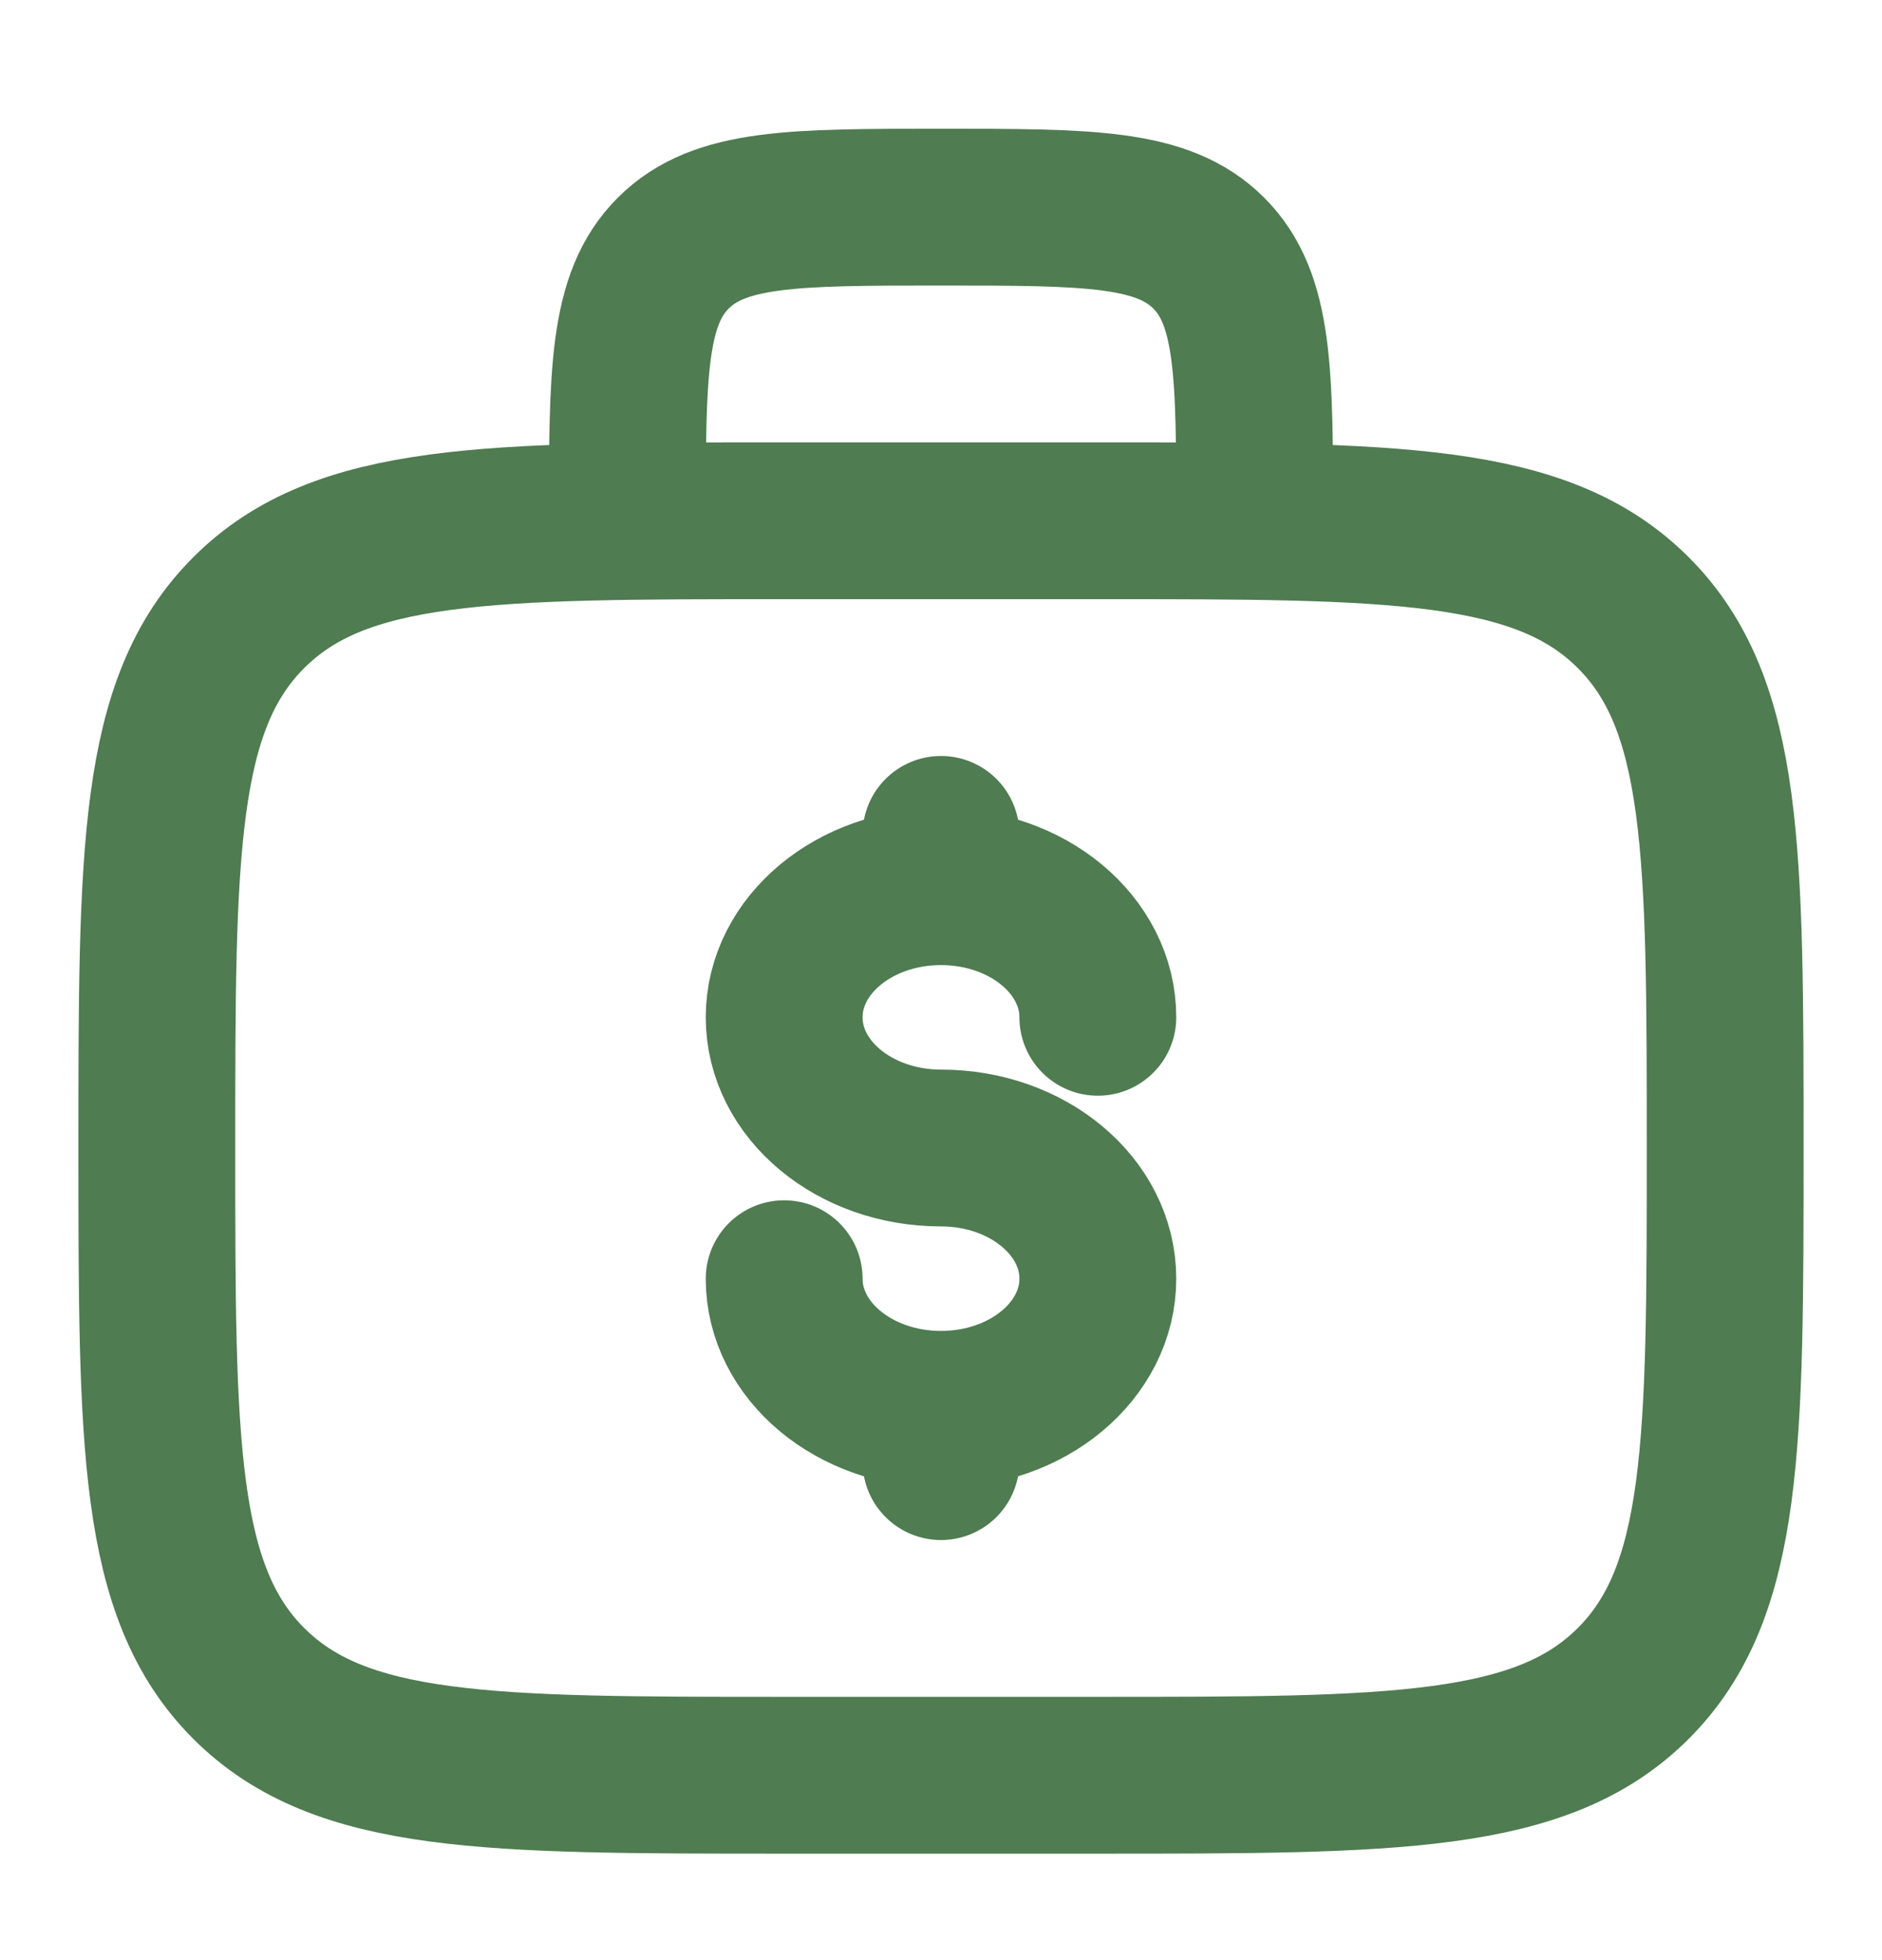
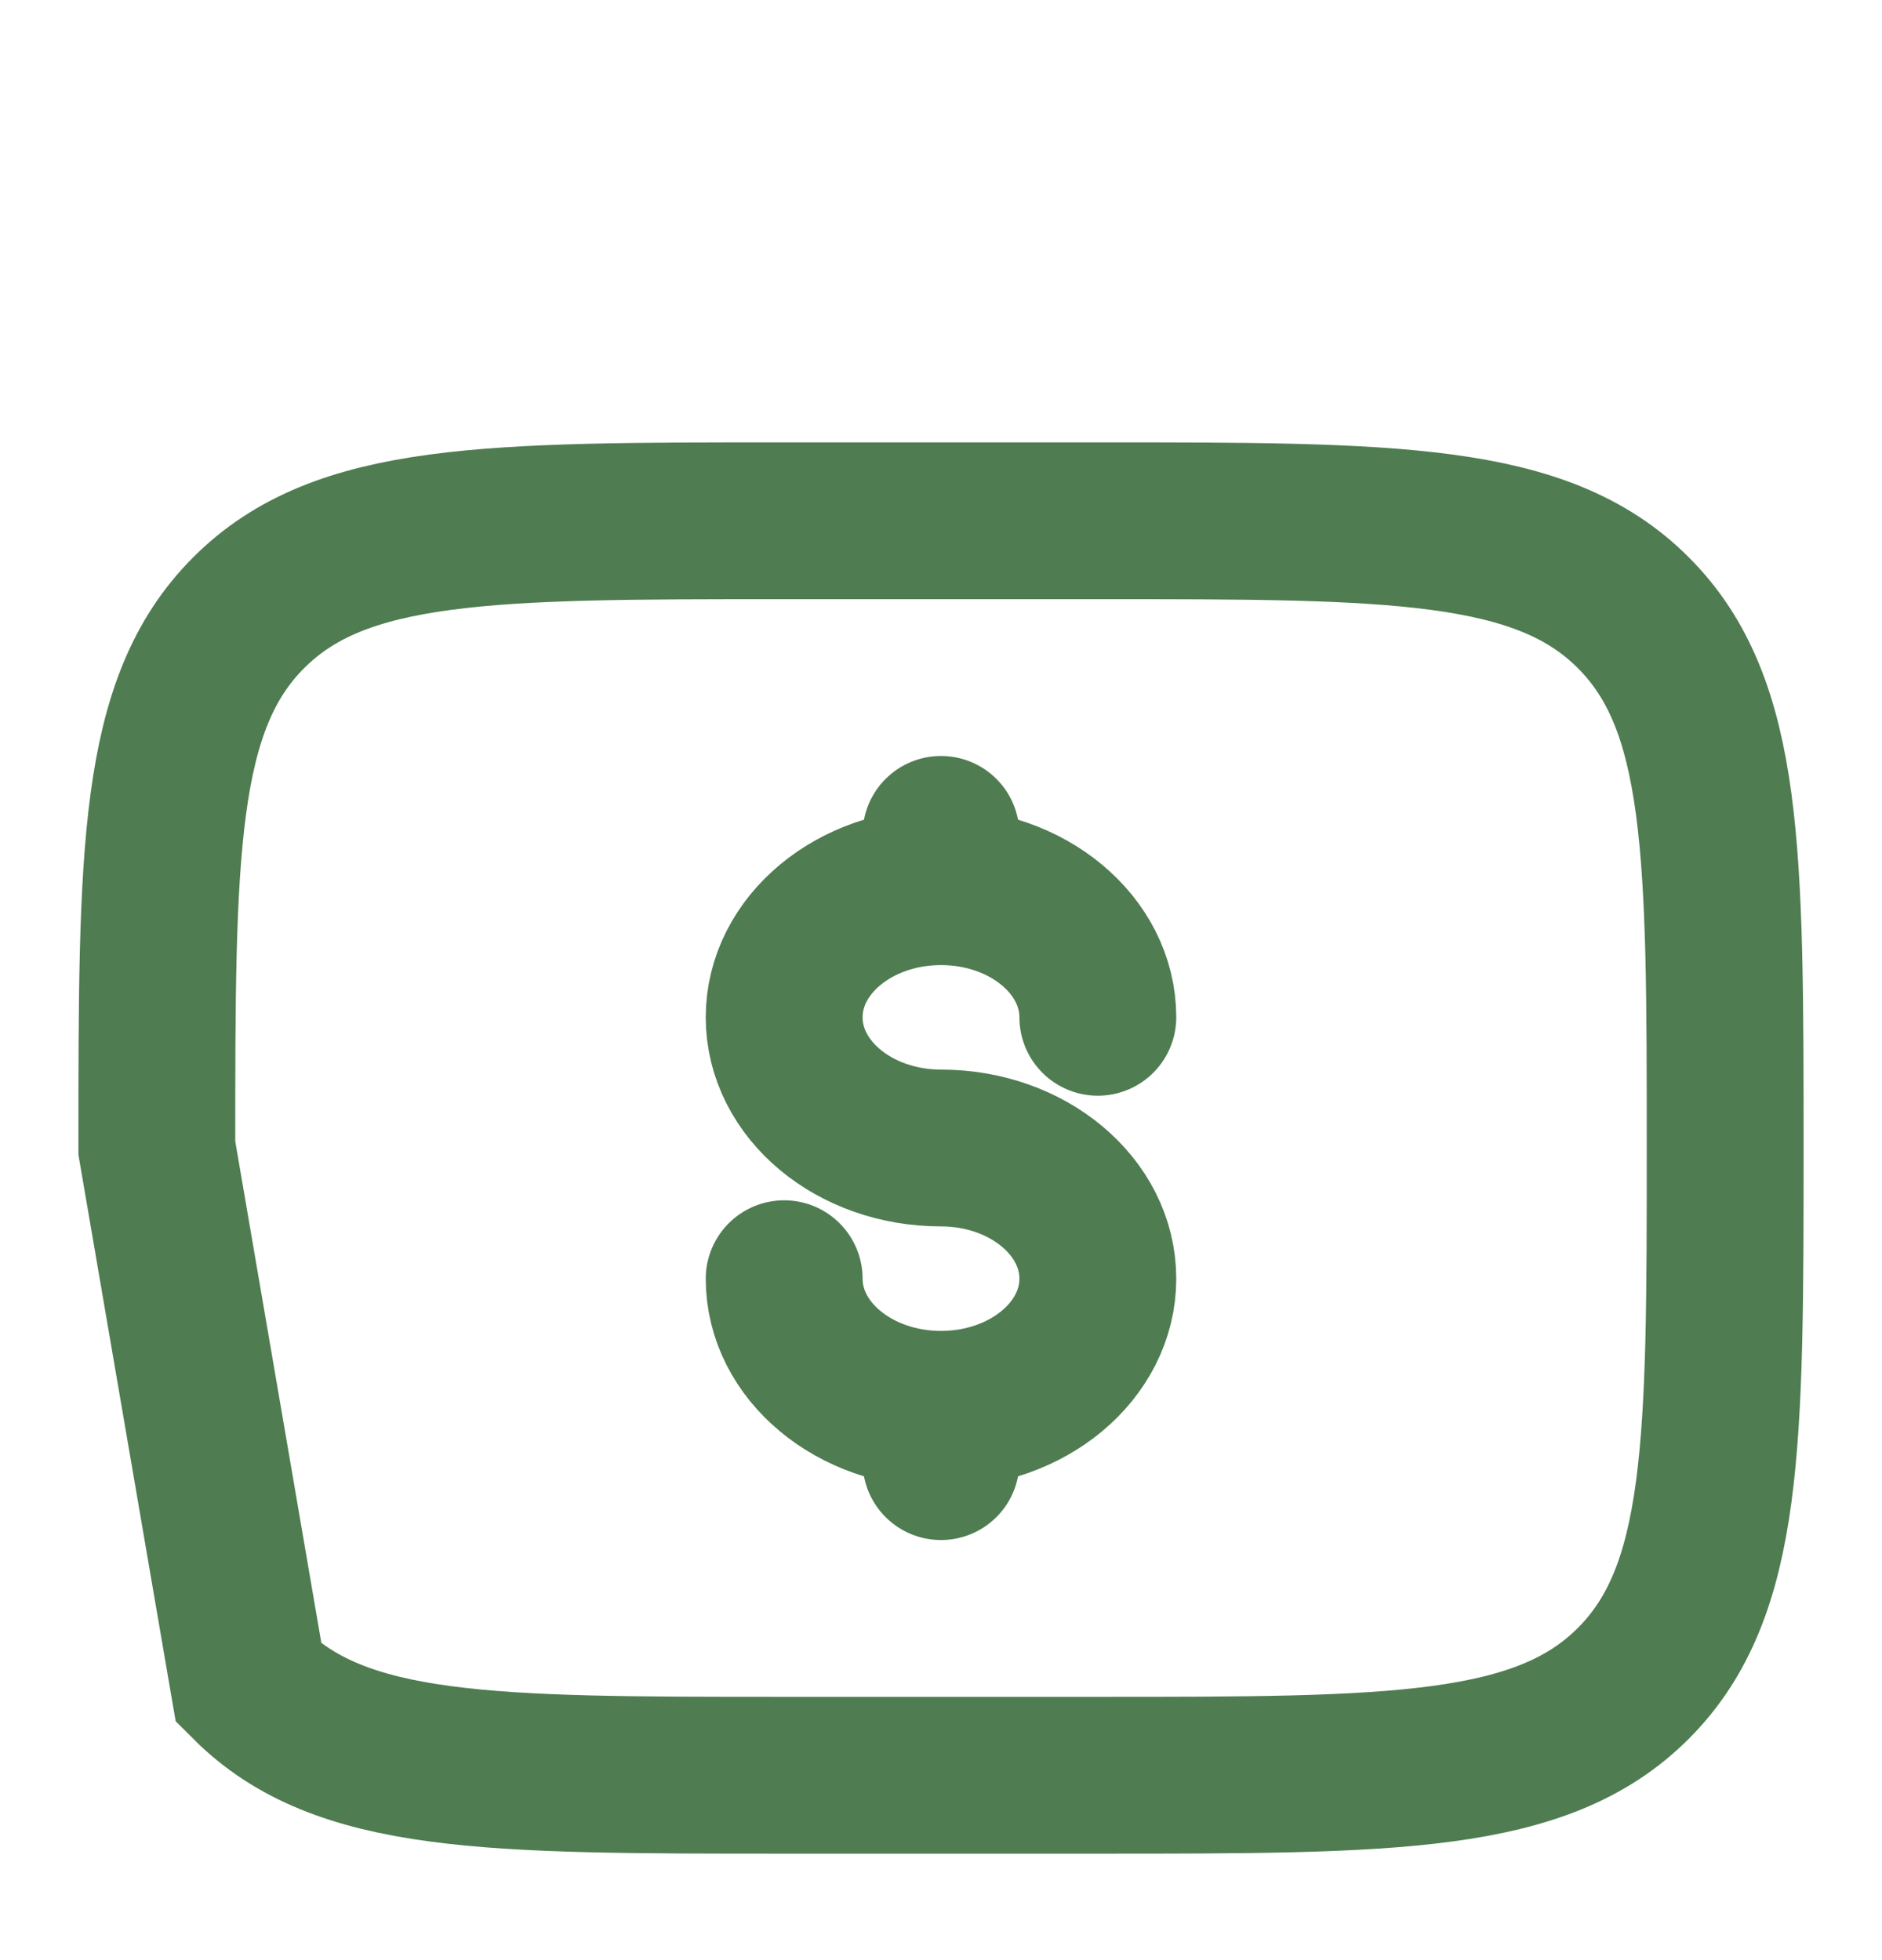
<svg xmlns="http://www.w3.org/2000/svg" width="24" height="25" viewBox="0 0 24 25" fill="none">
-   <path d="M2 14.642C2 10.871 2 8.985 3.172 7.814C4.343 6.642 6.229 6.642 10 6.642H14C17.771 6.642 19.657 6.642 20.828 7.814C22 8.985 22 10.871 22 14.642C22 18.413 22 20.299 20.828 21.471C19.657 22.642 17.771 22.642 14 22.642H10C6.229 22.642 4.343 22.642 3.172 21.471C2 20.299 2 18.413 2 14.642Z" stroke="#4F7C51" stroke-width="2" />
-   <path d="M16 6.642C16 4.756 16 3.814 15.414 3.228C14.828 2.642 13.886 2.642 12 2.642C10.114 2.642 9.172 2.642 8.586 3.228C8 3.814 8 4.756 8 6.642" stroke="#4F7C51" stroke-width="2" />
+   <path d="M2 14.642C2 10.871 2 8.985 3.172 7.814C4.343 6.642 6.229 6.642 10 6.642H14C17.771 6.642 19.657 6.642 20.828 7.814C22 8.985 22 10.871 22 14.642C22 18.413 22 20.299 20.828 21.471C19.657 22.642 17.771 22.642 14 22.642H10C6.229 22.642 4.343 22.642 3.172 21.471Z" stroke="#4F7C51" stroke-width="2" />
  <path d="M12 17.975C13.105 17.975 14 17.229 14 16.309C14 15.388 13.105 14.642 12 14.642C10.895 14.642 10 13.896 10 12.975C10 12.055 10.895 11.309 12 11.309M12 17.975C10.895 17.975 10 17.229 10 16.309M12 17.975V18.642M12 10.642V11.309M12 11.309C13.105 11.309 14 12.055 14 12.975" stroke="#4F7C51" stroke-width="2" stroke-linecap="round" />
</svg>